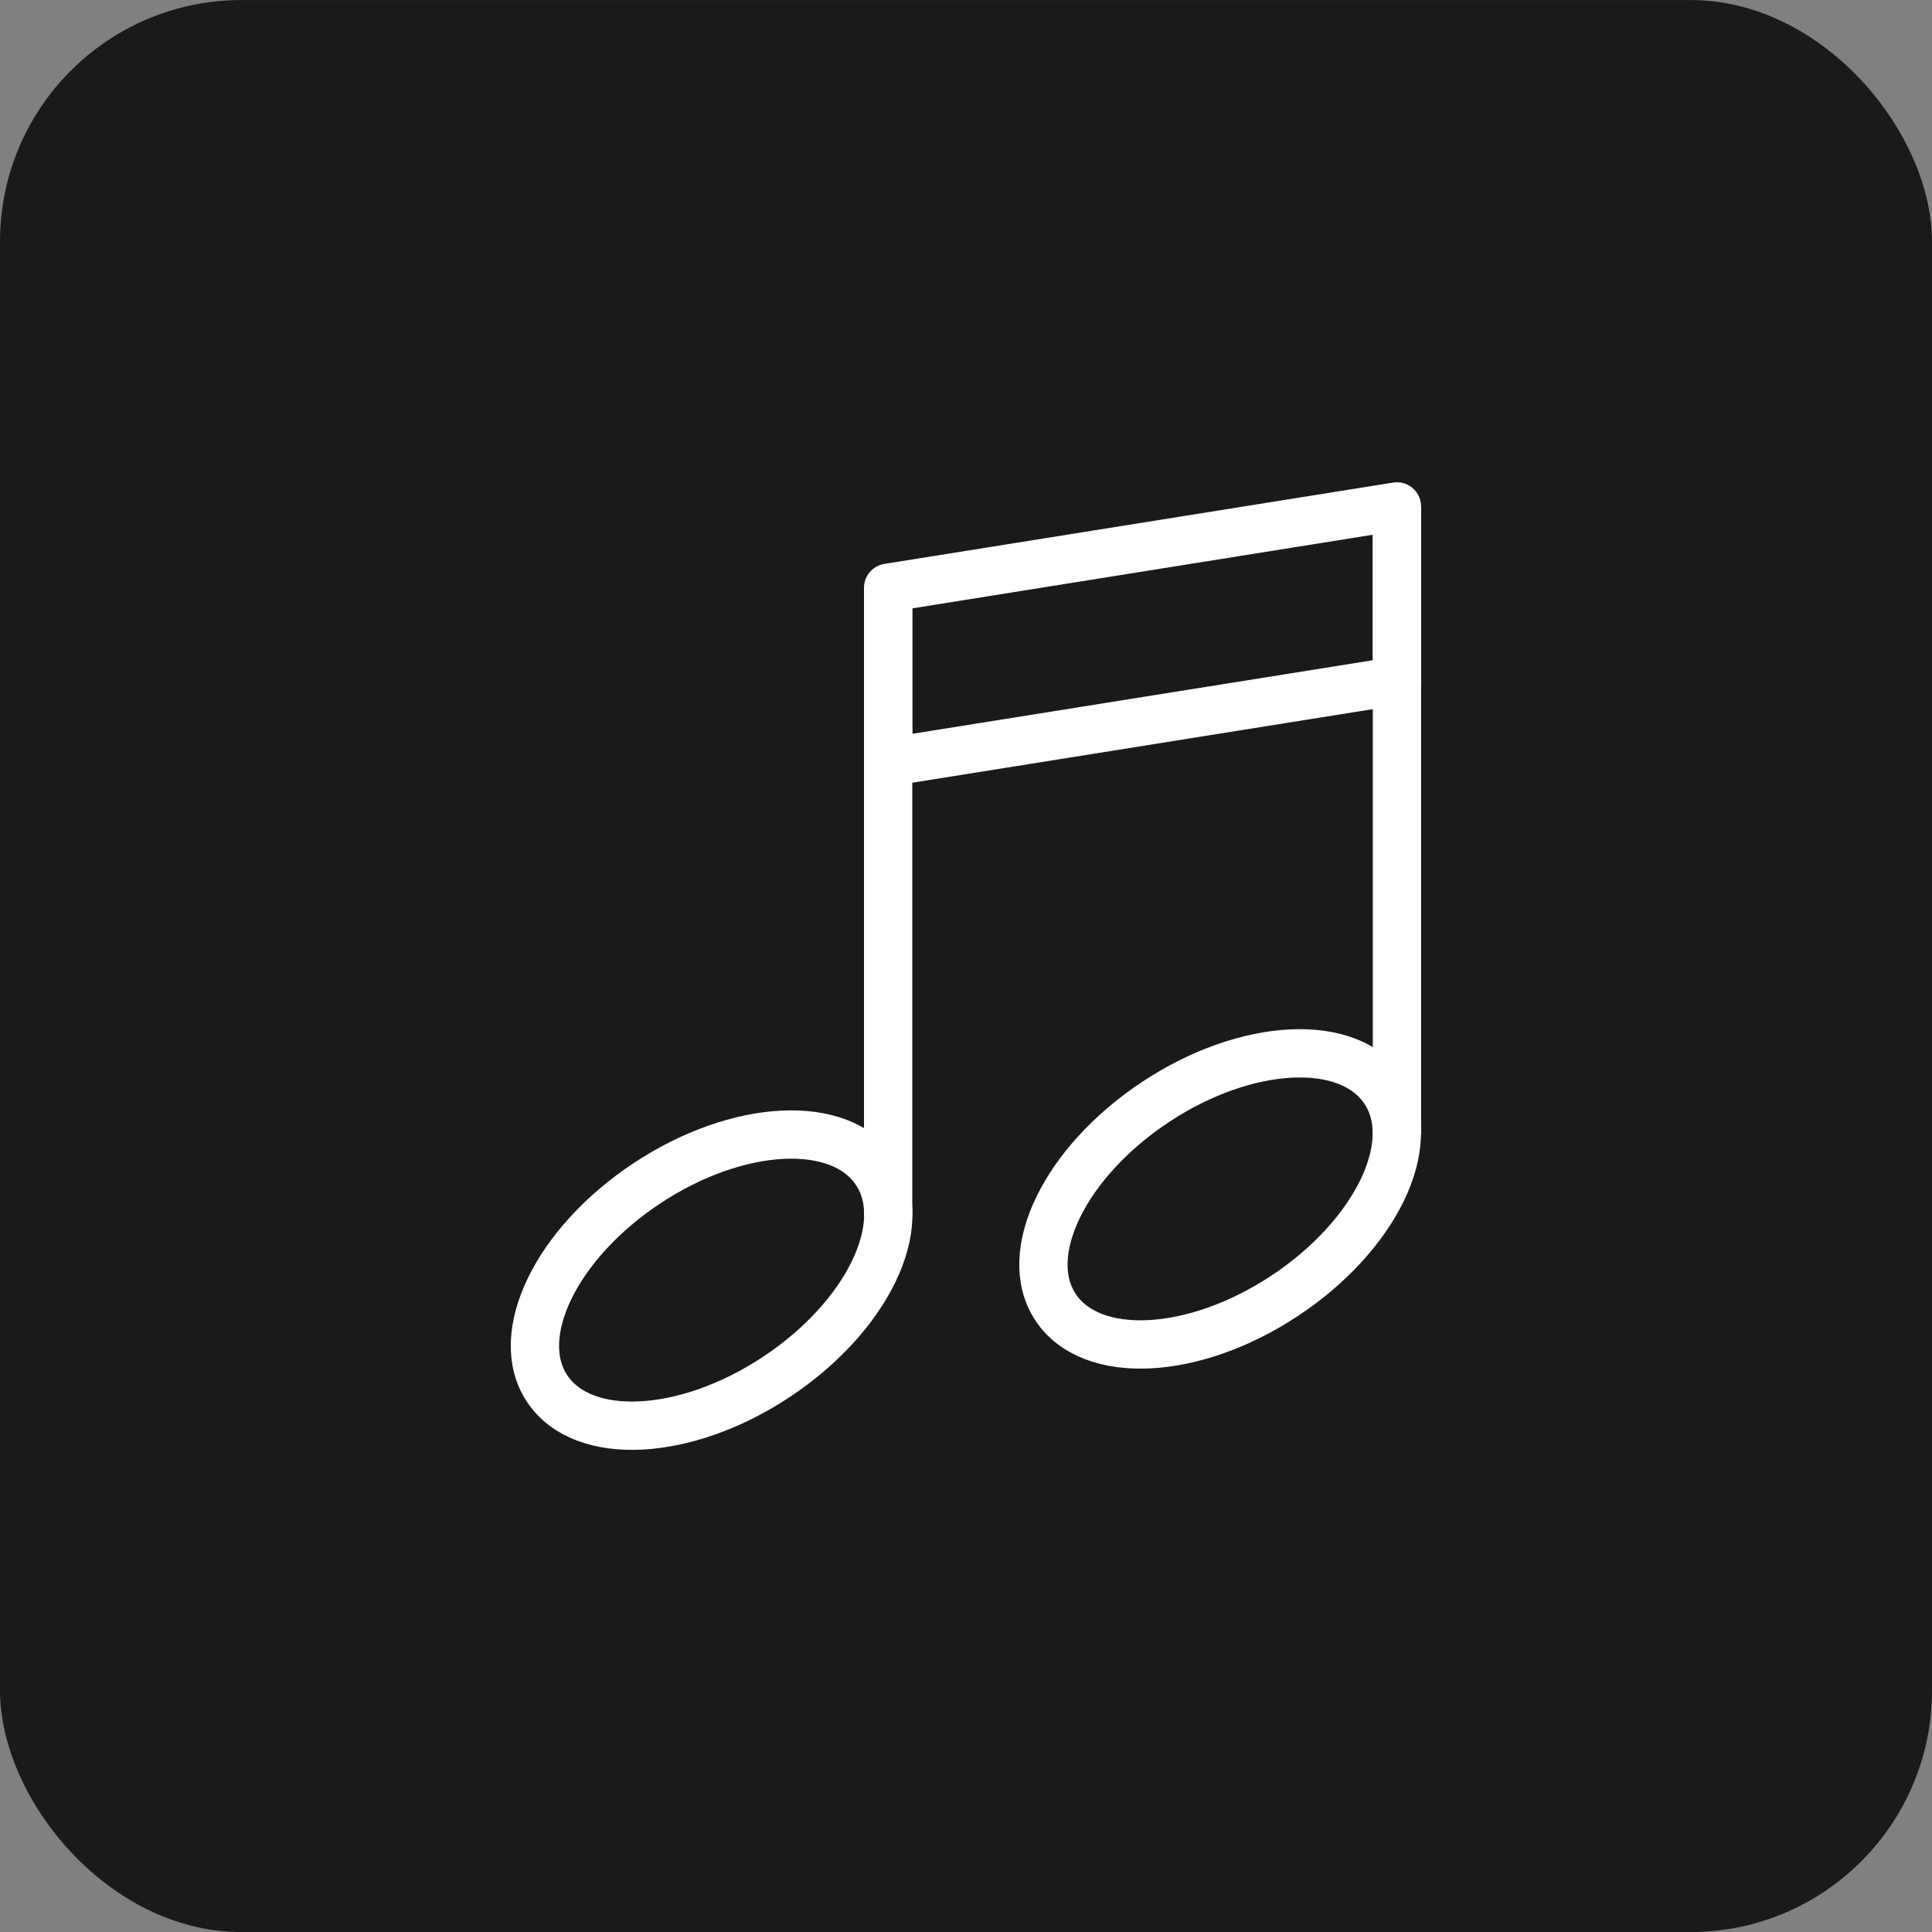
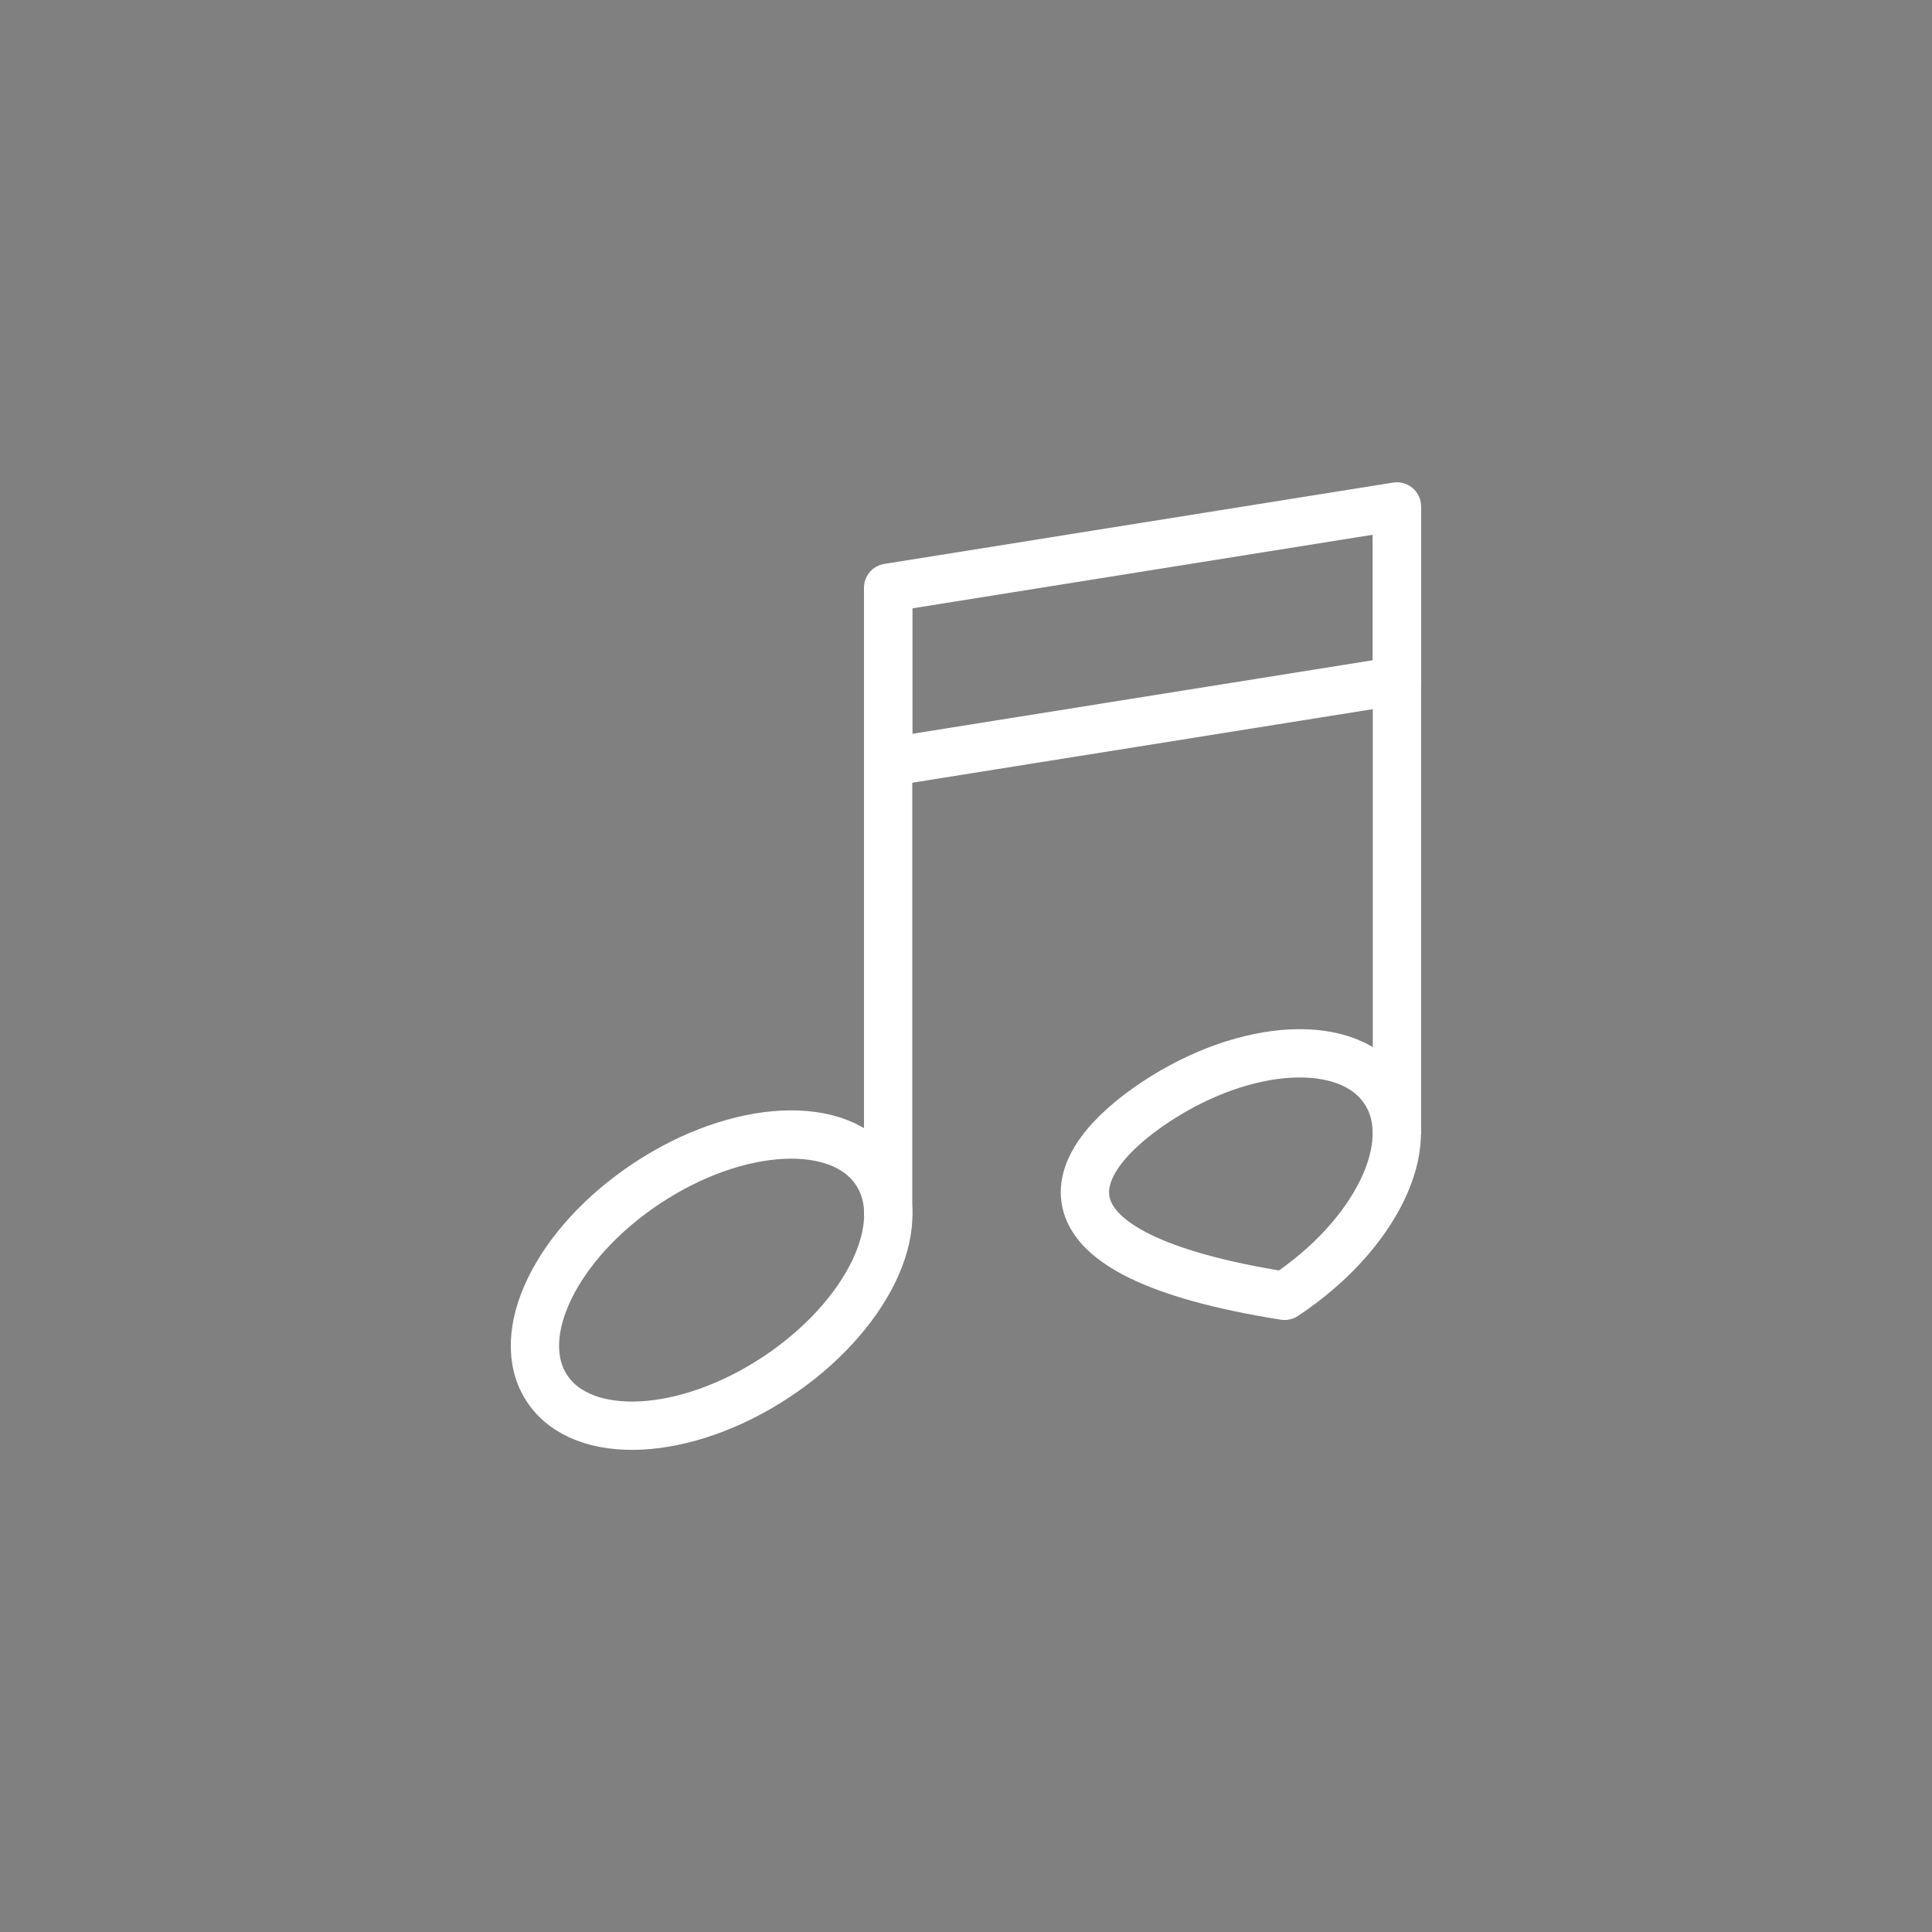
<svg xmlns="http://www.w3.org/2000/svg" width="40" height="40" viewBox="0 0 40 40" fill="none">
  <rect x="0" y="0" width="40" height="40" fill="#808080" stroke="none" />
-   <rect y="0.001" width="40" height="40" rx="5" fill="black" fill-opacity="0.8" />
  <g clip-path="url(#clip0_608_593)">
    <path d="M18.138 24.258C18.876 25.365 17.948 27.268 16.069 28.511C14.189 29.754 12.066 29.861 11.328 28.749C10.591 27.643 11.518 25.739 13.398 24.496C15.277 23.253 17.401 23.146 18.138 24.258Z" stroke="white" stroke-linejoin="round" />
    <path d="M18.388 25.183V12.169" stroke="white" stroke-linejoin="round" />
-     <path d="M28.666 22.577C29.404 23.683 28.476 25.586 26.596 26.829C24.717 28.072 22.594 28.179 21.856 27.067C21.119 25.961 22.046 24.058 23.926 22.814C25.805 21.572 27.929 21.464 28.666 22.577Z" stroke="white" stroke-linejoin="round" />
+     <path d="M28.666 22.577C29.404 23.683 28.476 25.586 26.596 26.829C21.119 25.961 22.046 24.058 23.926 22.814C25.805 21.572 27.929 21.464 28.666 22.577Z" stroke="white" stroke-linejoin="round" />
    <path d="M28.922 23.499V10.485" stroke="white" stroke-linejoin="round" />
    <path d="M28.922 14.096L18.388 15.779V12.169L28.922 10.485V14.096Z" stroke="white" stroke-linejoin="round" />
  </g>
  <defs>
    <clipPath id="clip0_608_593">
      <rect width="19.033" height="20.222" fill="white" transform="translate(10.484 9.89)" />
    </clipPath>
  </defs>
</svg>